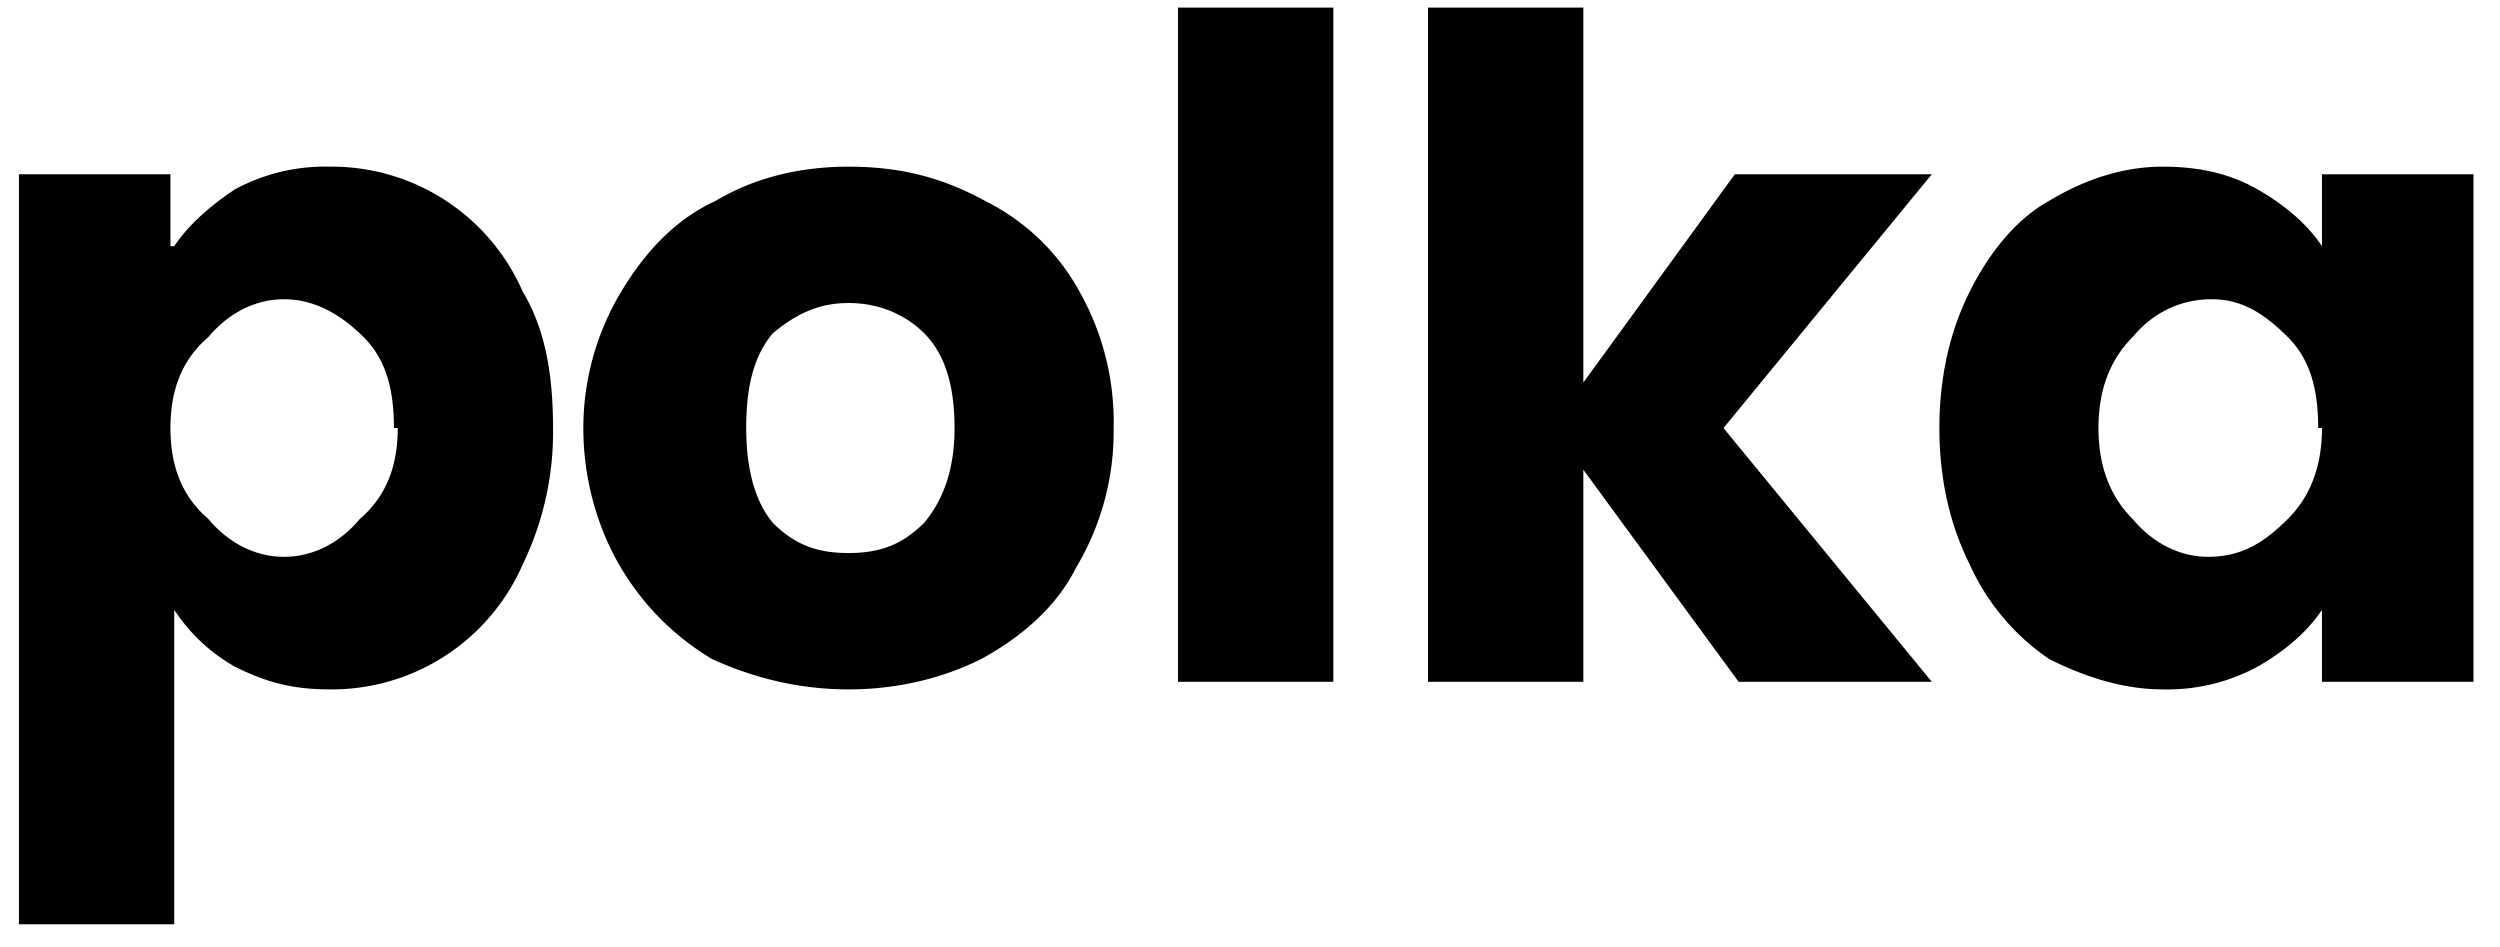
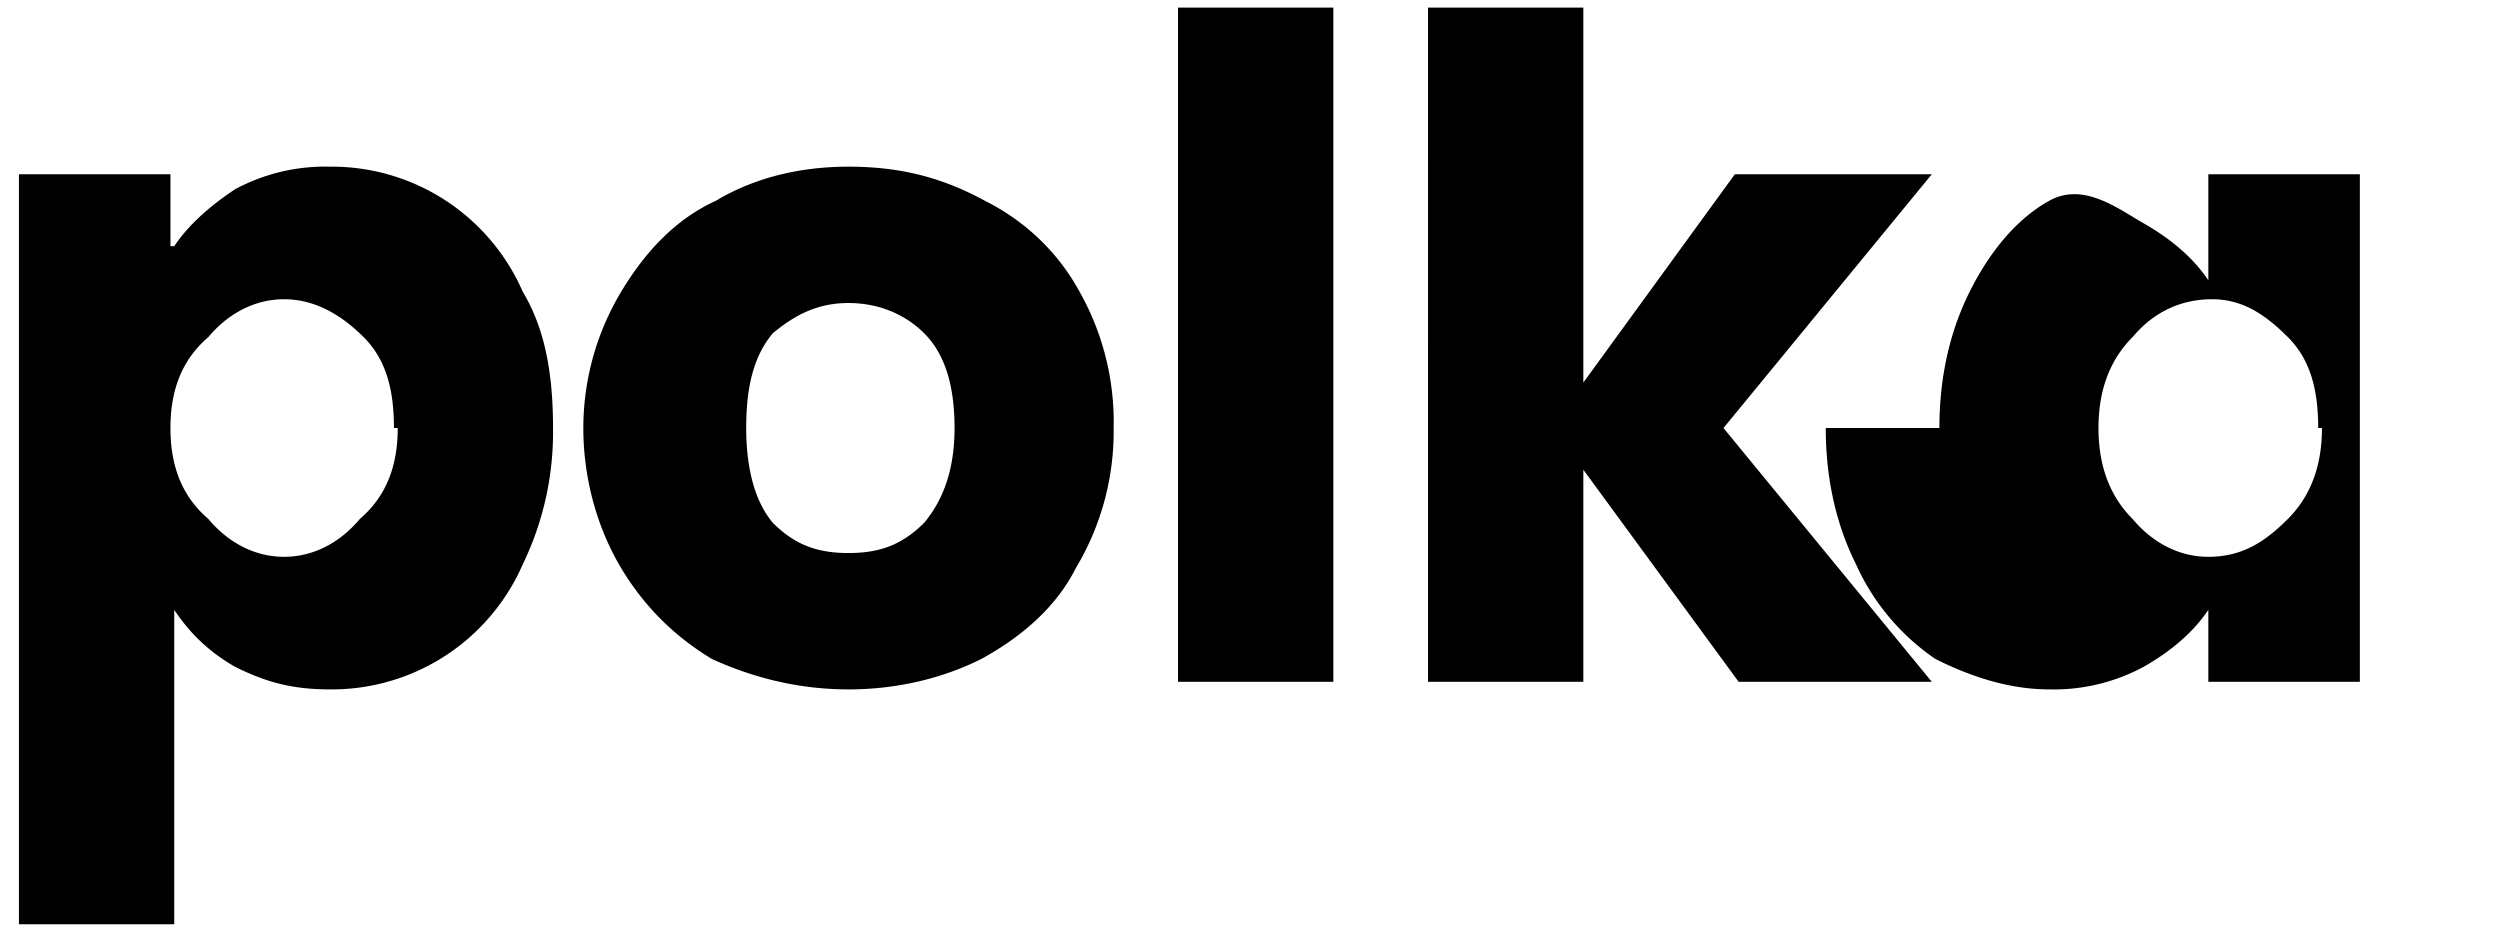
<svg xmlns="http://www.w3.org/2000/svg" width="66" height="25" fill="none">
-   <path d="M4.6 6.5c.4-.6 1-1.1 1.6-1.5a5 5 0 0 1 2.5-.6 5.5 5.5 0 0 1 5.1 3.3c.6 1 .8 2.2.8 3.6a8 8 0 0 1-.8 3.6 5.5 5.5 0 0 1-5.1 3.3c-1 0-1.7-.2-2.5-.6-.7-.4-1.2-.9-1.6-1.5v8.3H.5V4.6h4v1.9Zm5.8 4.8c0-1-.2-1.8-.8-2.4-.6-.6-1.3-1-2.1-1s-1.5.4-2 1c-.7.6-1 1.4-1 2.4s.3 1.8 1 2.4c.5.6 1.2 1 2 1s1.5-.4 2-1c.7-.6 1-1.4 1-2.4Zm12 6.9c-1.3 0-2.5-.3-3.6-.8-1-.6-1.8-1.4-2.4-2.4-.6-1-1-2.3-1-3.7a7 7 0 0 1 1-3.6c.6-1 1.4-1.9 2.5-2.4 1-.6 2.2-.9 3.5-.9 1.4 0 2.5.3 3.6.9 1 .5 1.9 1.3 2.5 2.4a7 7 0 0 1 .9 3.6 7 7 0 0 1-1 3.7c-.5 1-1.4 1.8-2.5 2.4-1 .5-2.2.8-3.5.8Zm0-3.6c.8 0 1.4-.2 2-.8.5-.6.8-1.4.8-2.5 0-1-.2-1.9-.8-2.5-.5-.5-1.2-.8-2-.8s-1.4.3-2 .8c-.5.6-.7 1.4-.7 2.5 0 1 .2 1.9.7 2.5.6.6 1.2.8 2 .8ZM35.2.2V18h-4.1V.2h4.1ZM45.9 18l-4.1-5.6V18h-4.1V.2h4.1v9.9l4-5.5H51l-5.5 6.7L51 18h-5.1Zm5.3-6.7c0-1.4.3-2.6.8-3.6s1.2-1.9 2.1-2.4c1-.6 2-.9 3-.9s1.8.2 2.5.6c.7.4 1.3.9 1.7 1.5V4.6h4V18h-4v-1.9c-.4.6-1 1.1-1.7 1.5a5 5 0 0 1-2.5.6c-1 0-2-.3-3-.8a6 6 0 0 1-2.1-2.5c-.5-1-.8-2.2-.8-3.6Zm10 0c0-1-.2-1.8-.8-2.4-.6-.6-1.2-1-2-1-.9 0-1.6.4-2.1 1-.6.6-.9 1.4-.9 2.4s.3 1.8.9 2.4c.5.6 1.2 1 2 1 .9 0 1.5-.4 2.1-1 .6-.6.9-1.4.9-2.4Z" fill="#000" />
+   <path d="M4.6 6.5c.4-.6 1-1.1 1.6-1.5a5 5 0 0 1 2.5-.6 5.5 5.5 0 0 1 5.1 3.3c.6 1 .8 2.2.8 3.6a8 8 0 0 1-.8 3.6 5.5 5.5 0 0 1-5.1 3.3c-1 0-1.7-.2-2.5-.6-.7-.4-1.2-.9-1.6-1.5v8.3H.5V4.6h4v1.9Zm5.8 4.8c0-1-.2-1.8-.8-2.4-.6-.6-1.3-1-2.1-1s-1.5.4-2 1c-.7.6-1 1.4-1 2.4s.3 1.8 1 2.4c.5.6 1.2 1 2 1s1.5-.4 2-1c.7-.6 1-1.4 1-2.4Zm12 6.9c-1.3 0-2.5-.3-3.6-.8-1-.6-1.8-1.4-2.4-2.4-.6-1-1-2.3-1-3.7a7 7 0 0 1 1-3.6c.6-1 1.4-1.9 2.5-2.4 1-.6 2.2-.9 3.5-.9 1.4 0 2.5.3 3.6.9 1 .5 1.9 1.3 2.5 2.4a7 7 0 0 1 .9 3.6 7 7 0 0 1-1 3.7c-.5 1-1.4 1.8-2.5 2.4-1 .5-2.2.8-3.5.8Zm0-3.6c.8 0 1.4-.2 2-.8.5-.6.8-1.4.8-2.5 0-1-.2-1.9-.8-2.5-.5-.5-1.2-.8-2-.8s-1.4.3-2 .8c-.5.6-.7 1.4-.7 2.5 0 1 .2 1.9.7 2.5.6.6 1.2.8 2 .8ZM35.2.2V18h-4.1V.2h4.1ZM45.9 18l-4.1-5.6V18h-4.1V.2h4.1v9.9l4-5.5H51l-5.5 6.7L51 18h-5.1Zm5.3-6.7c0-1.4.3-2.6.8-3.6s1.2-1.9 2.1-2.4s1.8.2 2.5.6c.7.4 1.3.9 1.7 1.5V4.6h4V18h-4v-1.9c-.4.6-1 1.1-1.7 1.5a5 5 0 0 1-2.5.6c-1 0-2-.3-3-.8a6 6 0 0 1-2.1-2.5c-.5-1-.8-2.2-.8-3.6Zm10 0c0-1-.2-1.8-.8-2.4-.6-.6-1.2-1-2-1-.9 0-1.6.4-2.1 1-.6.6-.9 1.4-.9 2.4s.3 1.8.9 2.4c.5.6 1.2 1 2 1 .9 0 1.5-.4 2.1-1 .6-.6.9-1.4.9-2.4Z" fill="#000" />
</svg>